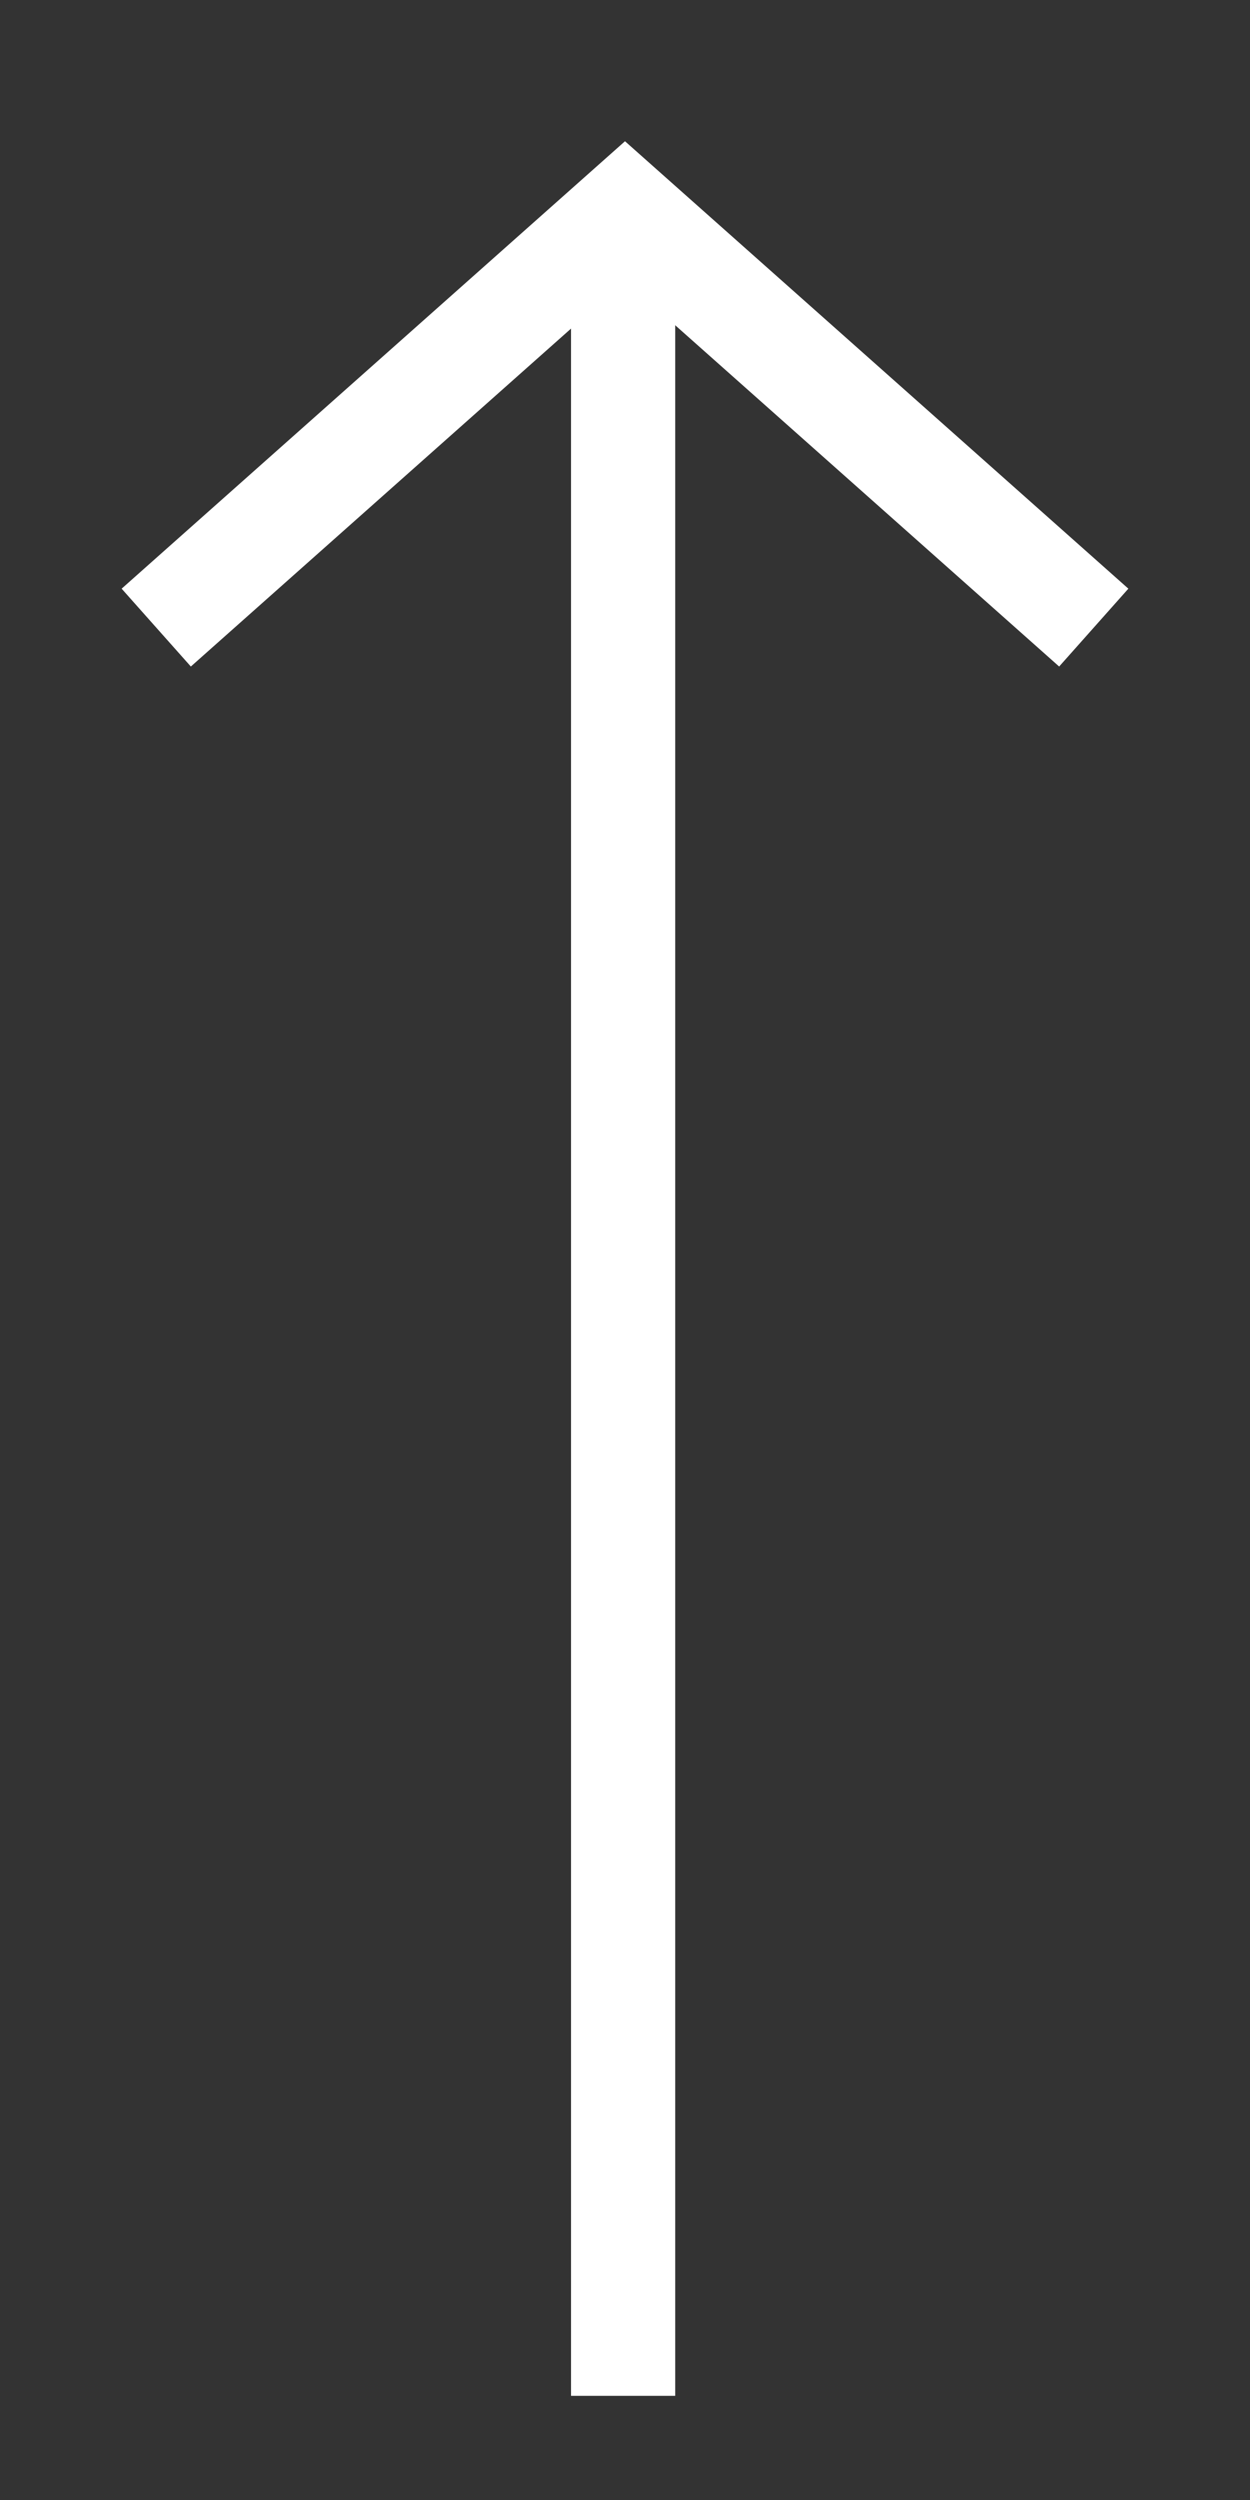
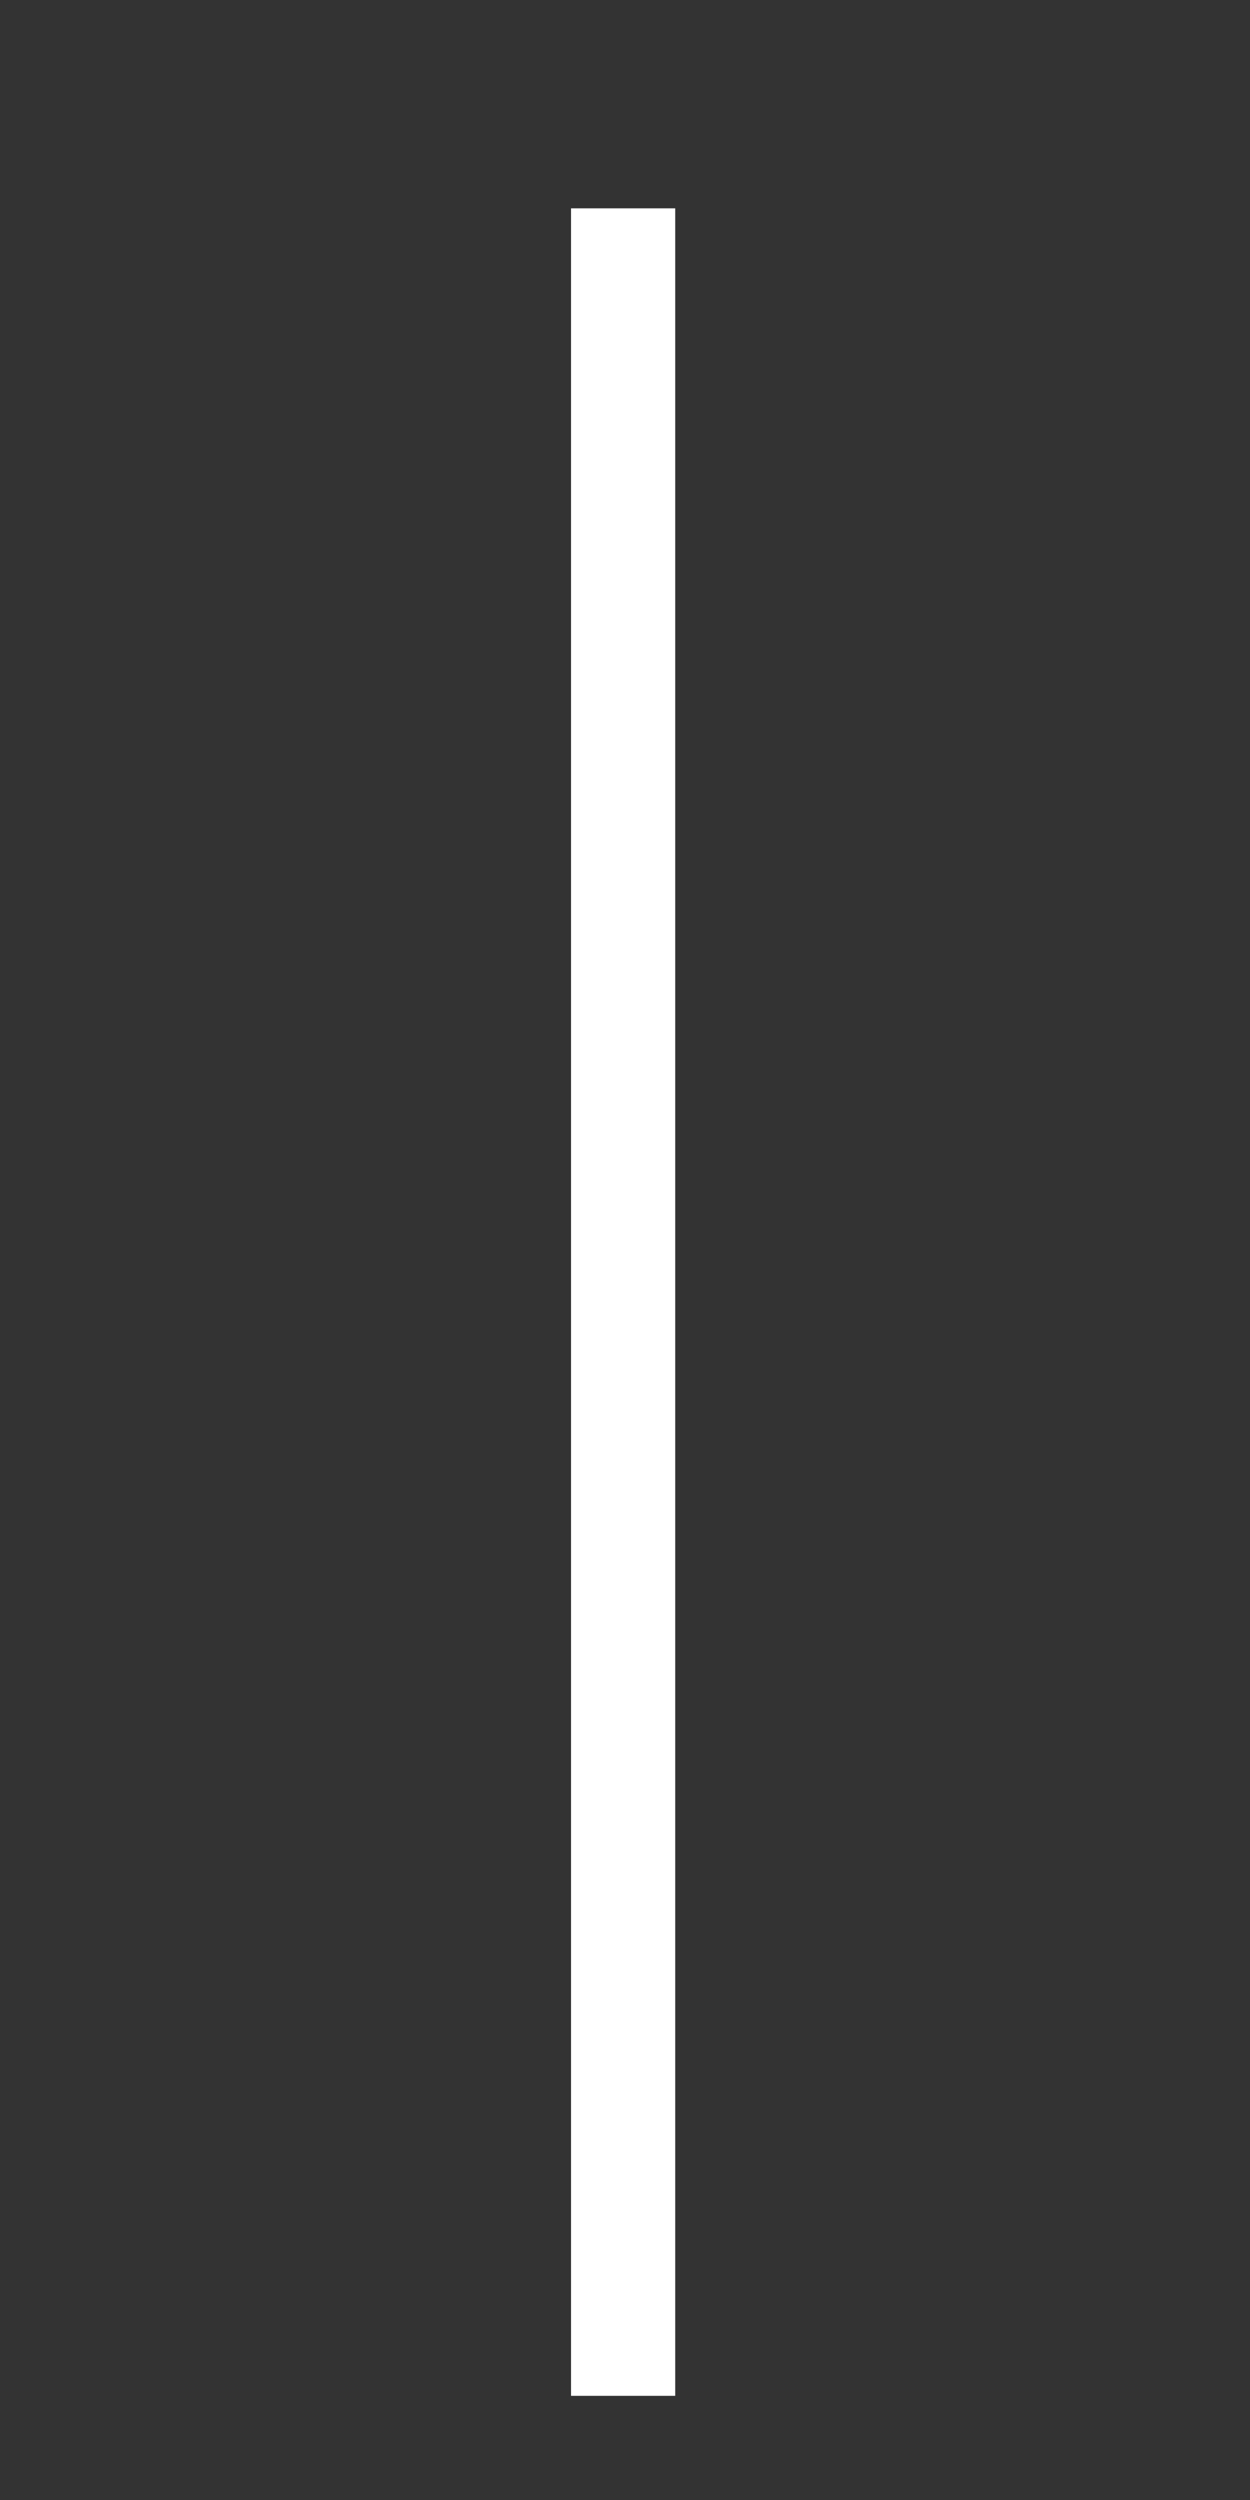
<svg xmlns="http://www.w3.org/2000/svg" width="12" height="24" viewBox="0 0 12 24" fill="none">
  <rect x="0" y="0" width="12" height="24" fill="#333333" stroke="none" />
  <path d="M5.982 2L5.982 23" stroke="white" />
-   <path d="M10.5 6.025L6 2.025L1.5 6.025" stroke="white" />
</svg>